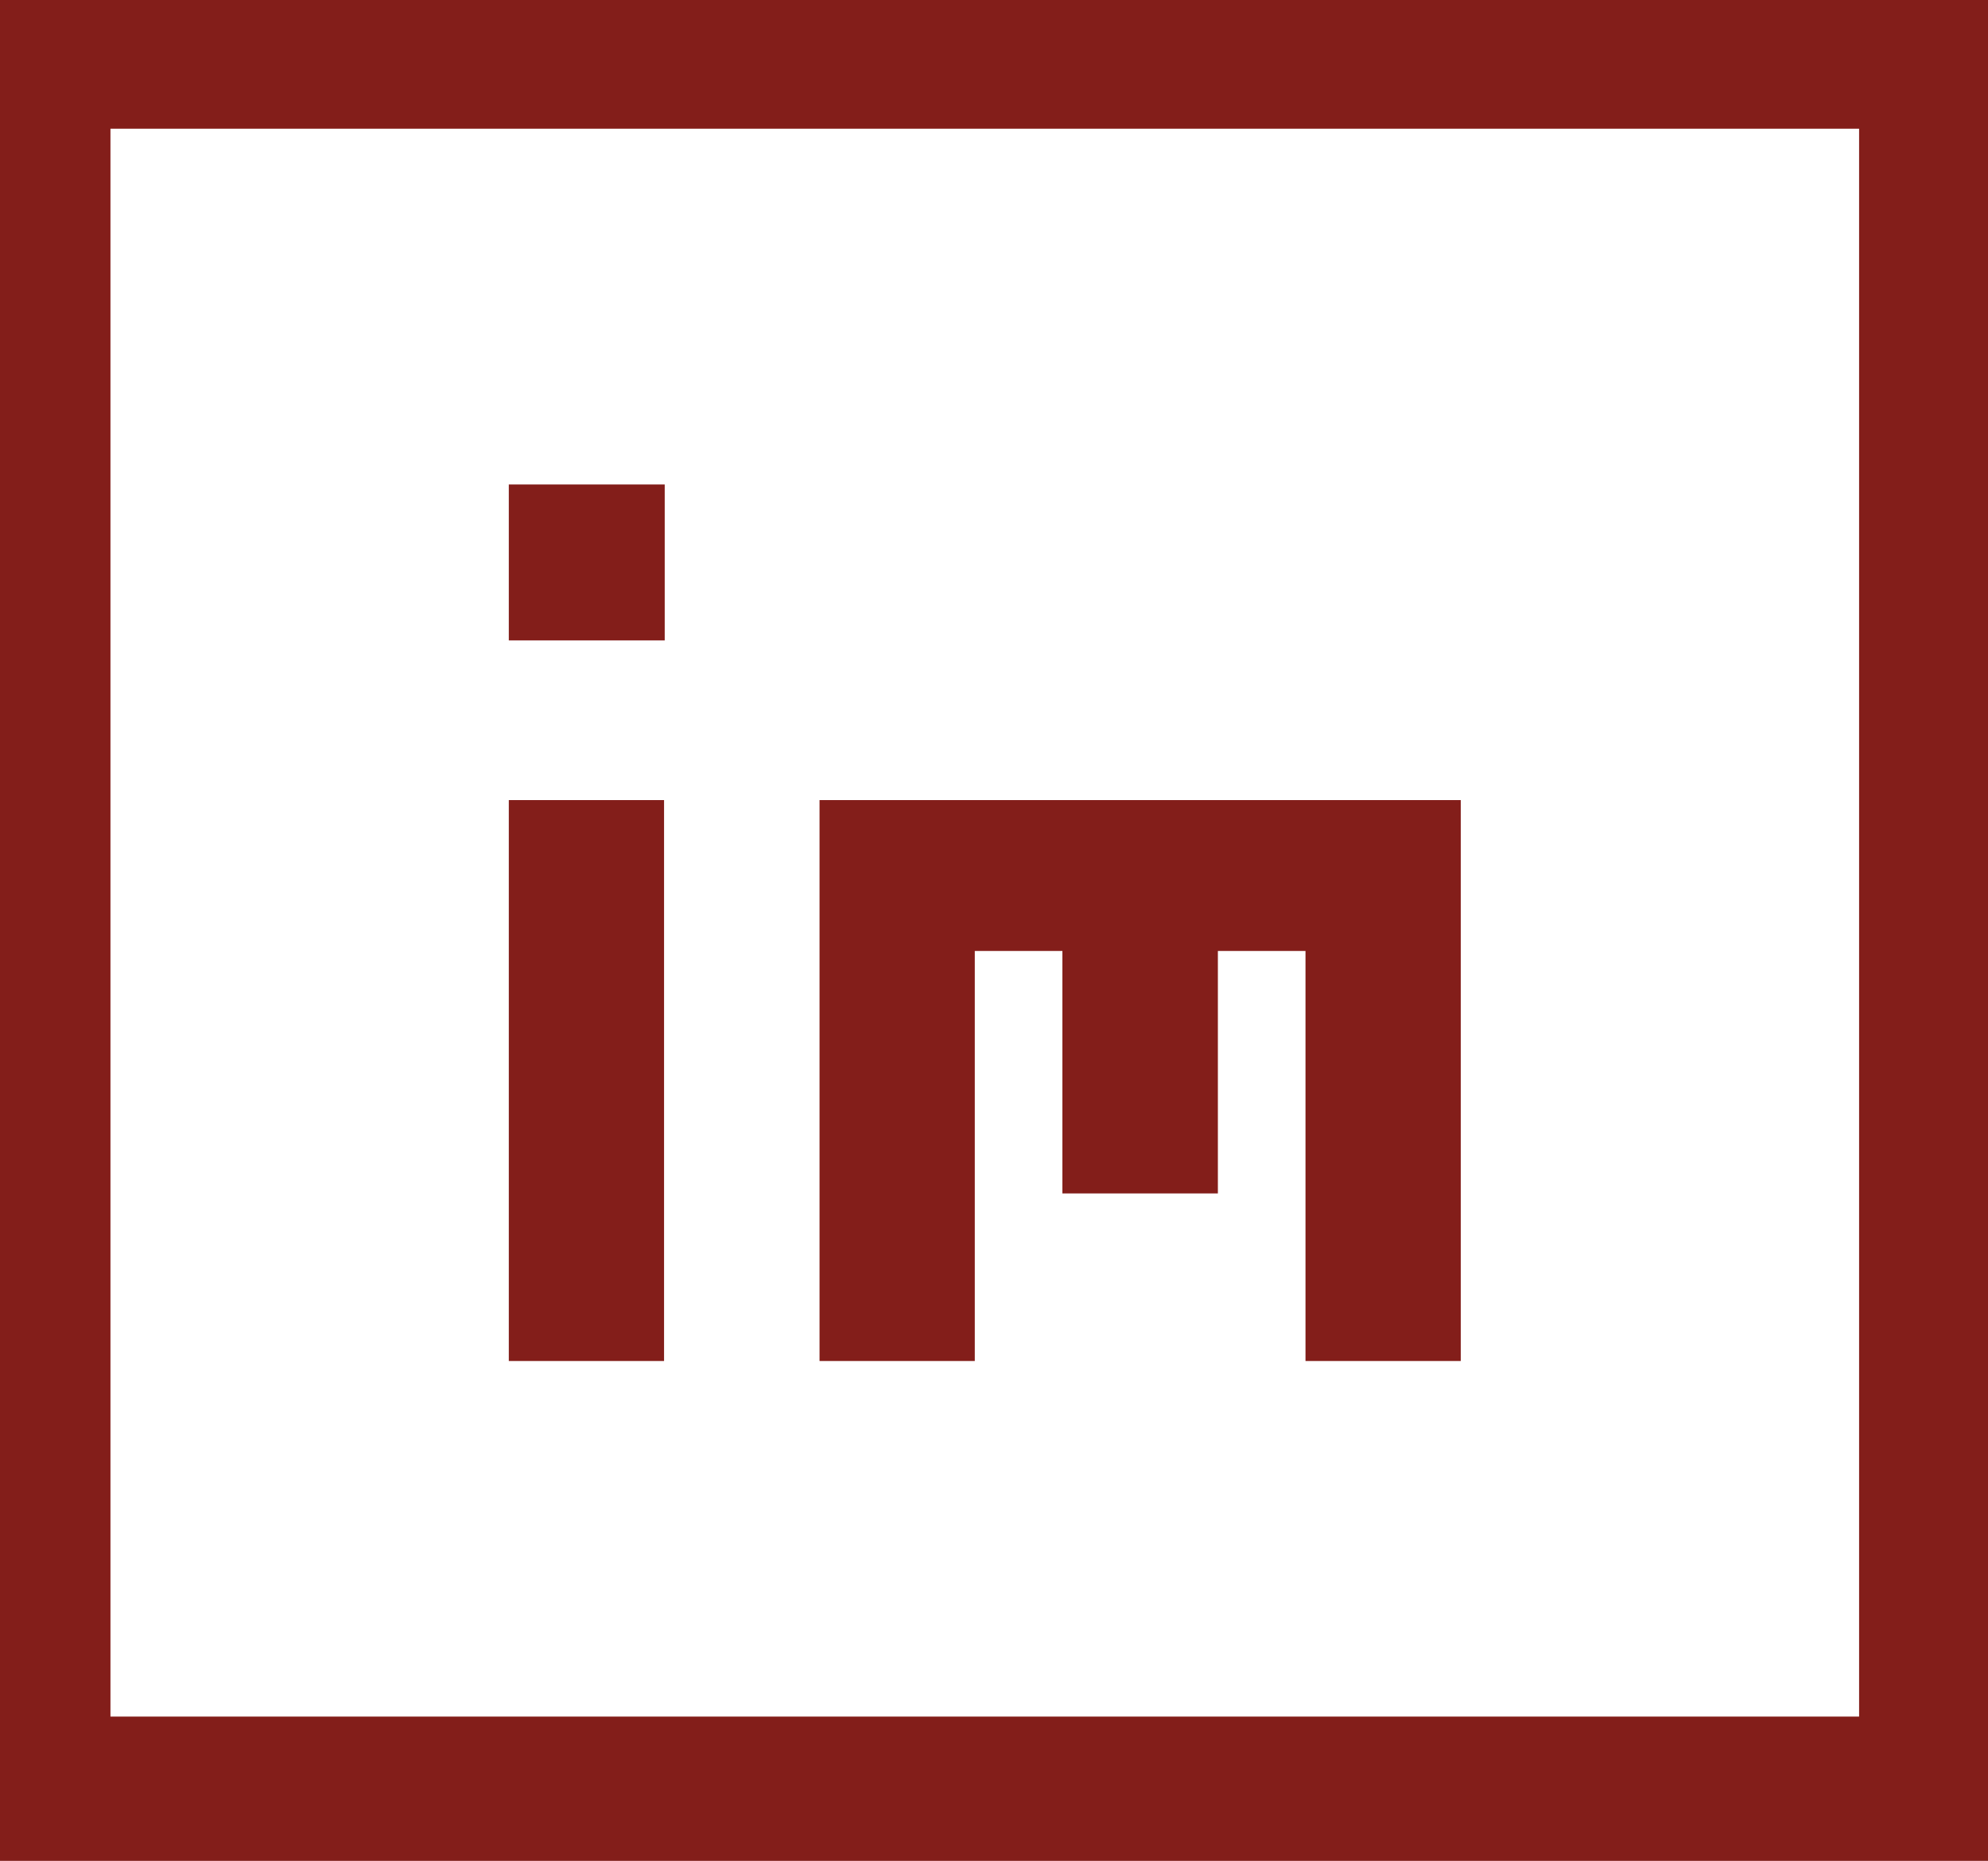
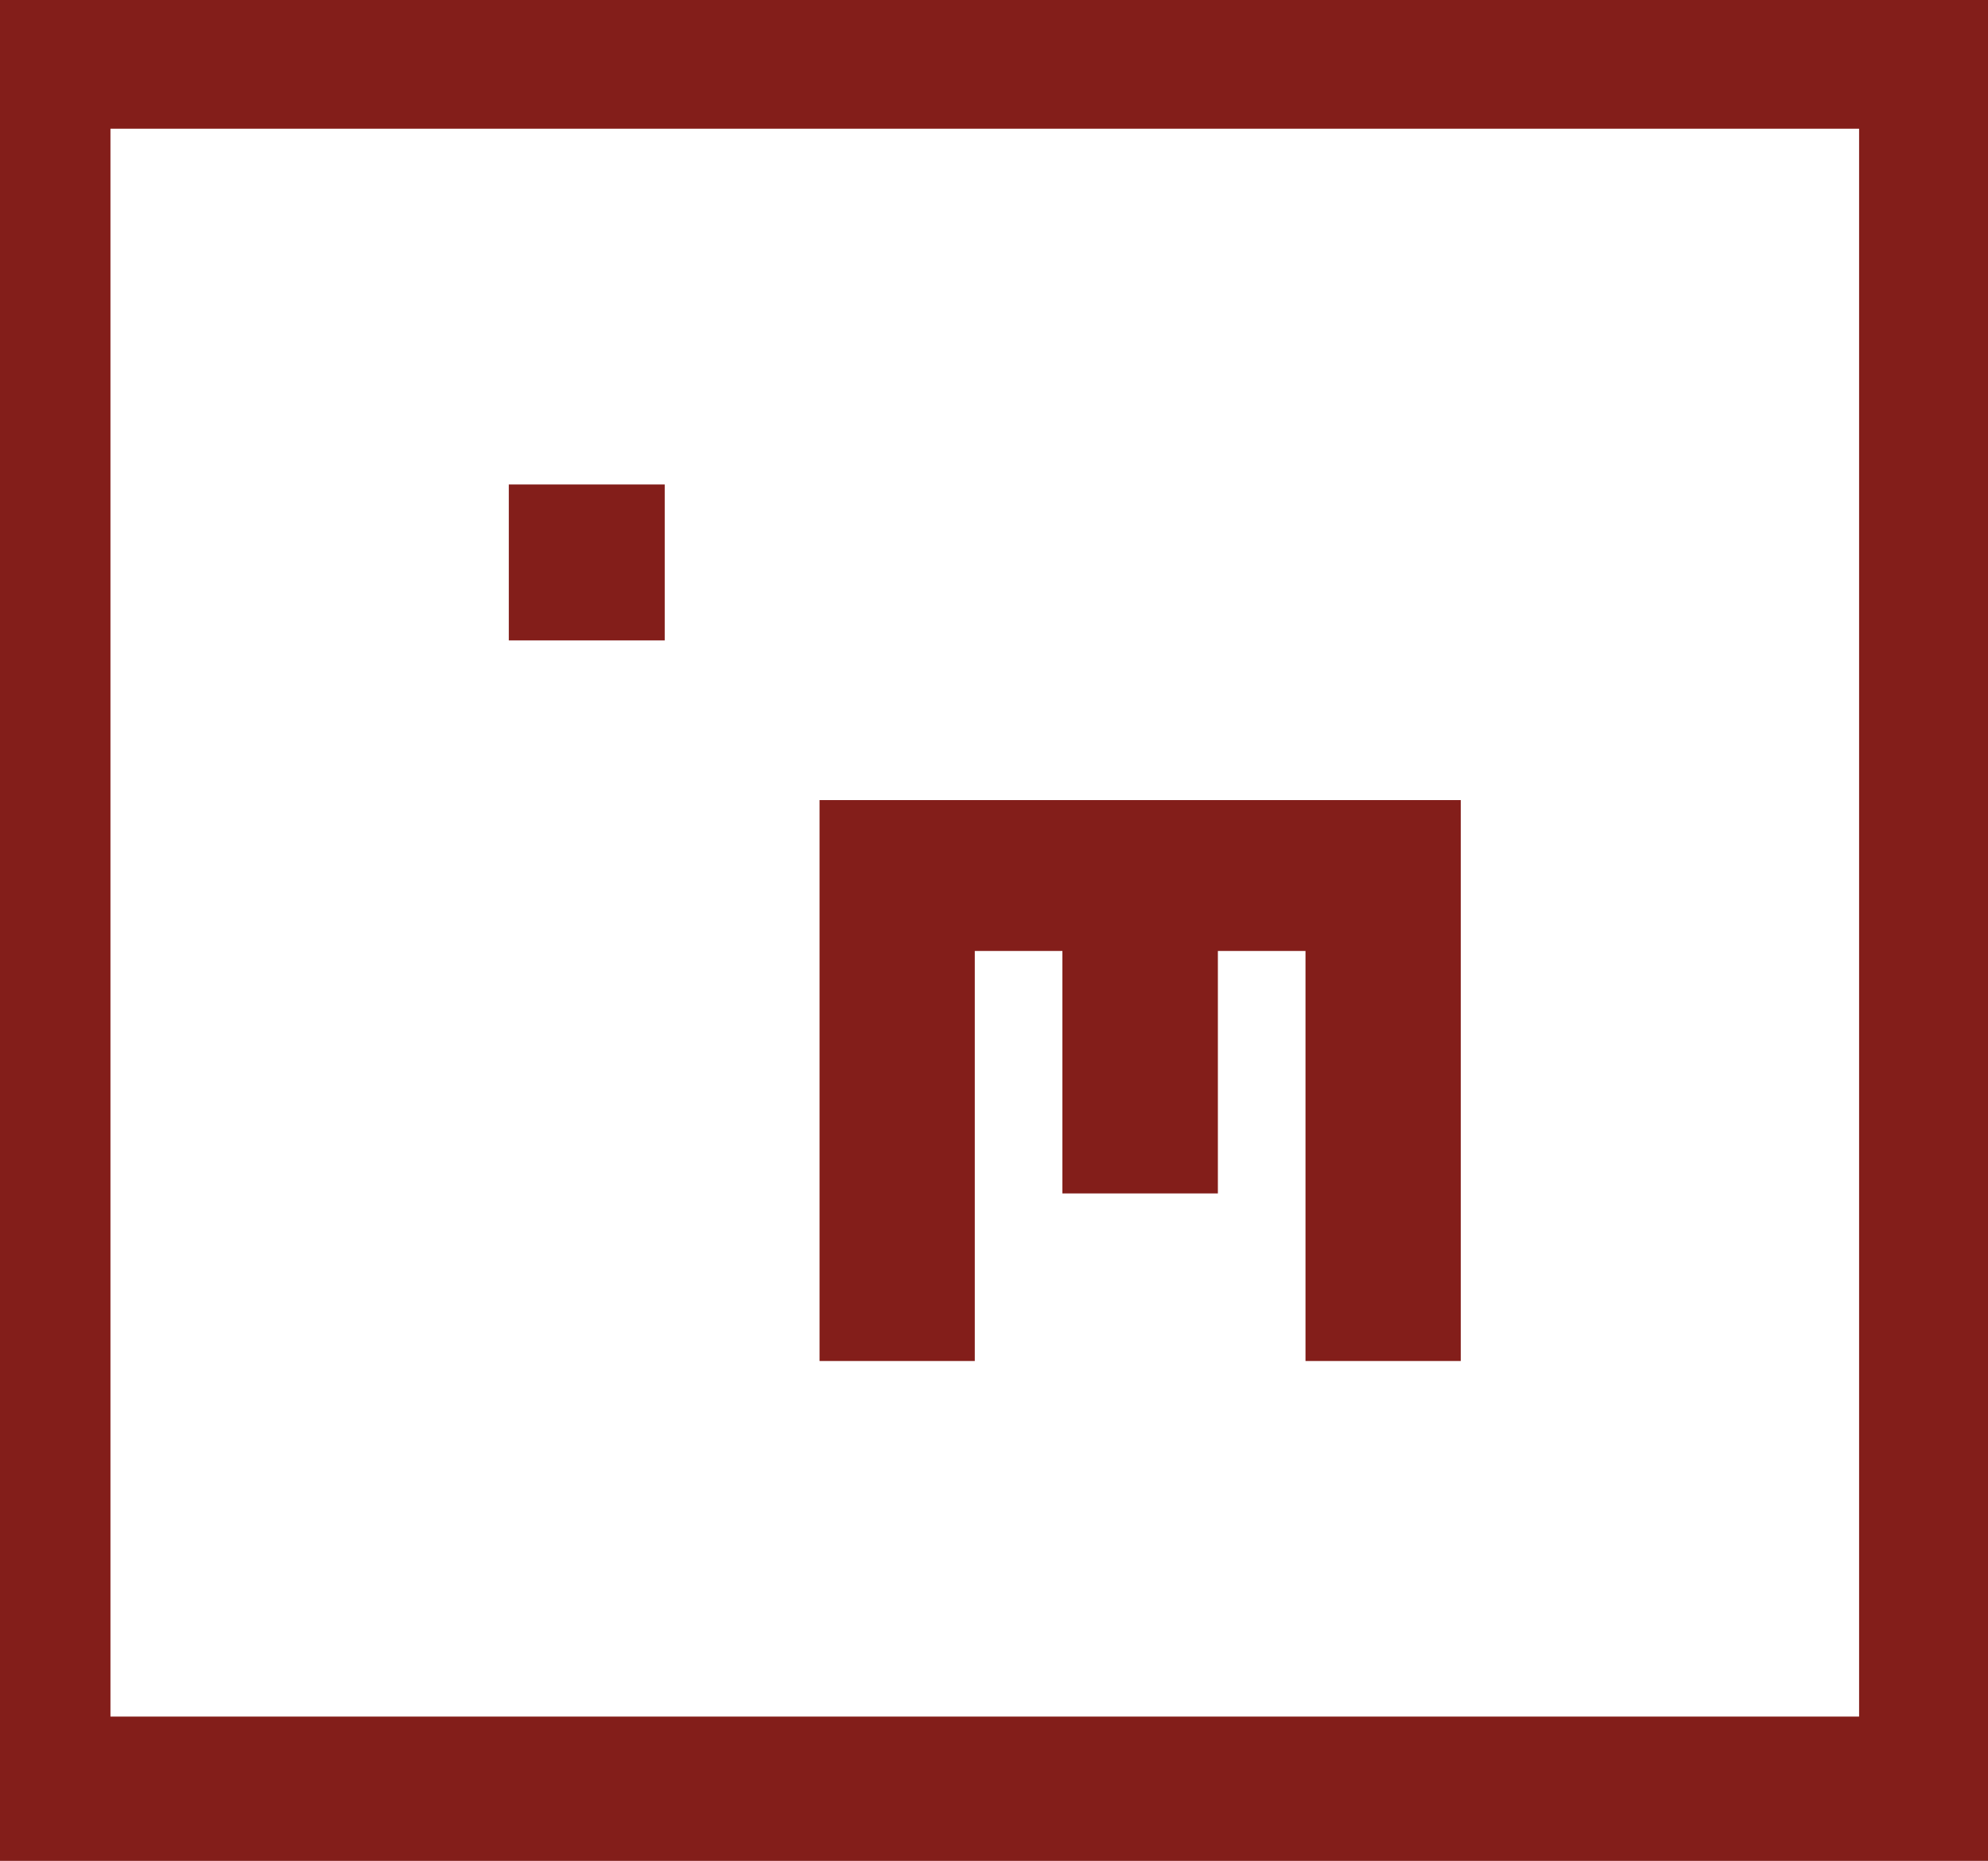
<svg xmlns="http://www.w3.org/2000/svg" id="Layer_1" data-name="Layer 1" viewBox="0 0 90.53 84.73">
  <defs>
    <style>
      .cls-1 {
        fill: #fff;
      }

      .cls-2 {
        fill: #831e1a;
      }
    </style>
  </defs>
  <rect class="cls-2" x="-155.63" y="-222.94" width="595.28" height="636.25" />
  <polygon class="cls-1" points="5.03 5.86 5.03 12.94 5.03 12.94 5.03 71.09 5.03 78.16 84.66 78.16 84.66 71.09 84.66 12.94 84.66 12.94 84.66 5.86 5.03 5.86" />
  <g>
-     <rect class="cls-2" x="23.17" y="36.43" width="7.07" height="25.54" />
    <polygon class="cls-2" points="59.45 36.43 55.46 36.43 48.38 36.43 44.39 36.43 37.32 36.43 37.32 43.3 37.32 61.97 44.39 61.97 44.39 43.3 48.38 43.3 48.38 54.34 55.46 54.34 55.46 43.3 59.45 43.3 59.45 61.97 66.52 61.97 66.52 36.43 59.45 36.43" />
    <rect class="cls-2" x="23.17" y="22.06" width="7.1" height="7.1" />
  </g>
</svg>